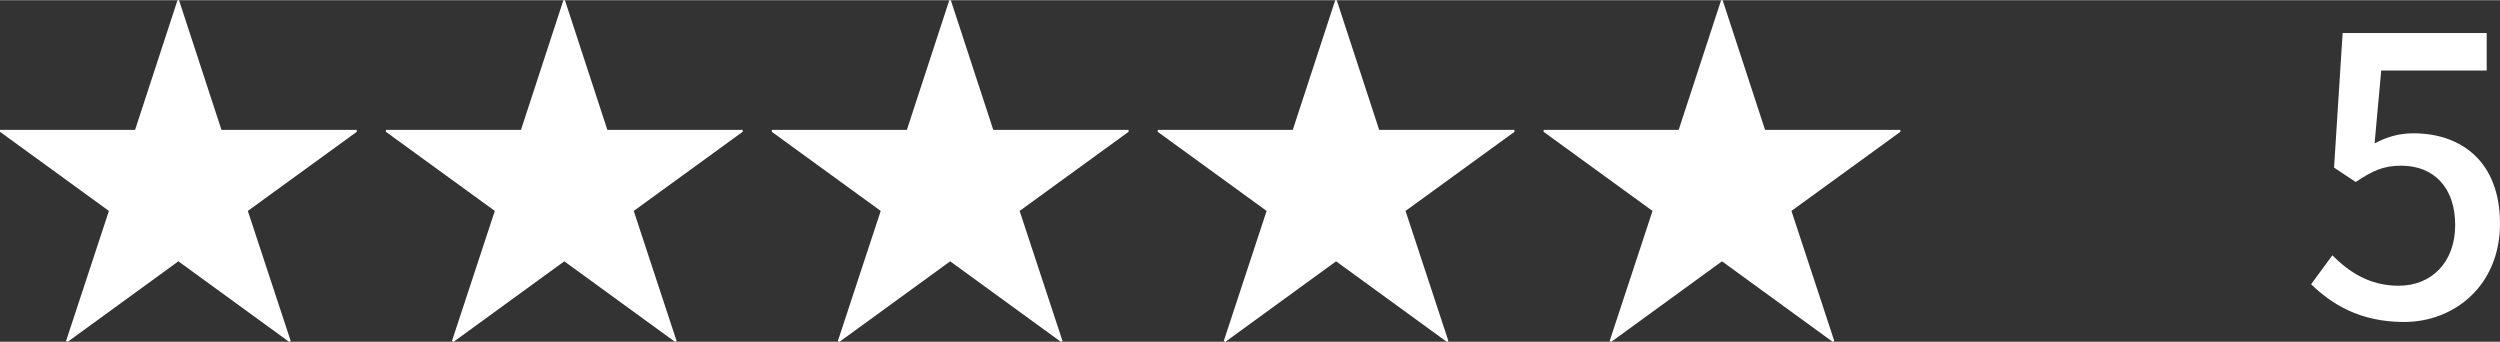
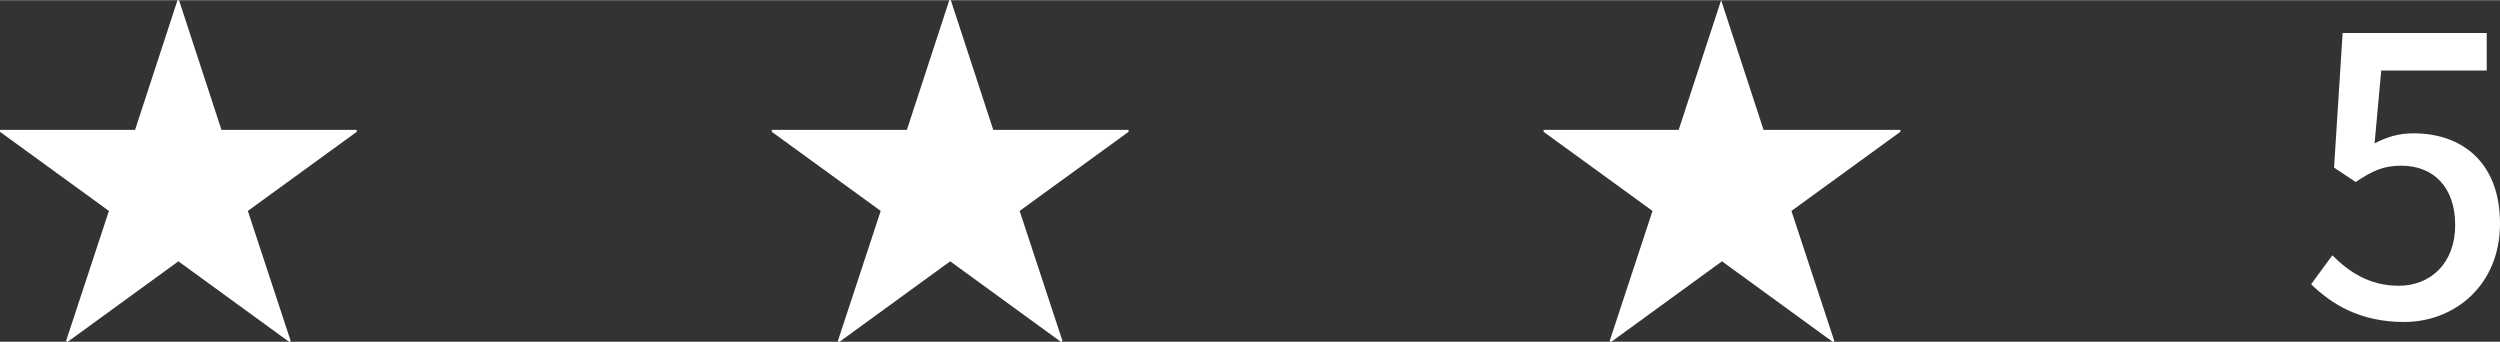
<svg xmlns="http://www.w3.org/2000/svg" id="_レイヤー_2" viewBox="0 0 116.61 15.93" width="117" height="16">
  <rect x="0" y="0" width="116.61" height="15.93" fill="#333333" stroke="none" />
  <defs>
    <style>.cls-1{fill:#fff;}</style>
  </defs>
  <g id="_レイヤー_2-2">
    <path class="cls-1" d="m16.64,6.05v.09l-5.08,3.69,2,6.07-.07.04-5.17-3.76-5.17,3.76-.07-.04,2-6.07L0,6.14v-.09h6.3l1.98-6.05h.07l1.98,6.05h6.3Z" />
-     <path class="cls-1" d="m34.64,6.05v.09l-5.08,3.69,2,6.07-.07.04-5.17-3.76-5.17,3.76-.07-.04,2-6.07-5.08-3.69v-.09h6.3l1.98-6.05h.07l1.98,6.05h6.3Z" />
    <path class="cls-1" d="m52.64,6.05v.09l-5.08,3.69,2,6.07-.07.04-5.17-3.76-5.17,3.76-.07-.04,2-6.07-5.08-3.69v-.09h6.3l1.98-6.05h.07l1.98,6.05h6.3Z" />
-     <path class="cls-1" d="m70.64,6.05v.09l-5.08,3.69,2,6.07-.07.04-5.17-3.76-5.17,3.76-.07-.04,2-6.07-5.08-3.69v-.09h6.3l1.98-6.05h.07l1.98,6.05h6.3Z" />
-     <path class="cls-1" d="m88.64,6.05v.09l-5.08,3.69,2,6.07-.07.04-5.17-3.76-5.17,3.76-.07-.04,2-6.07-5.08-3.69v-.09h6.3l1.98-6.05h.07l1.98,6.05h6.3Z" />
+     <path class="cls-1" d="m88.64,6.05v.09l-5.08,3.69,2,6.07-.07.04-5.17-3.76-5.17,3.76-.07-.04,2-6.07-5.08-3.69v-.09h6.3l1.98-6.05l1.98,6.05h6.3Z" />
    <path class="cls-1" d="m107.8,13.25l.99-1.35c.76.76,1.71,1.42,3.1,1.42,1.49,0,2.63-1.06,2.63-2.83s-1.01-2.77-2.52-2.77c-.85,0-1.35.25-2.12.76l-1.01-.67.4-6.28h6.72v1.75h-4.92l-.31,3.4c.56-.29,1.1-.47,1.82-.47,2.21,0,4.03,1.31,4.03,4.21s-2.14,4.59-4.47,4.59c-2.09,0-3.4-.85-4.34-1.76Z" />
  </g>
</svg>